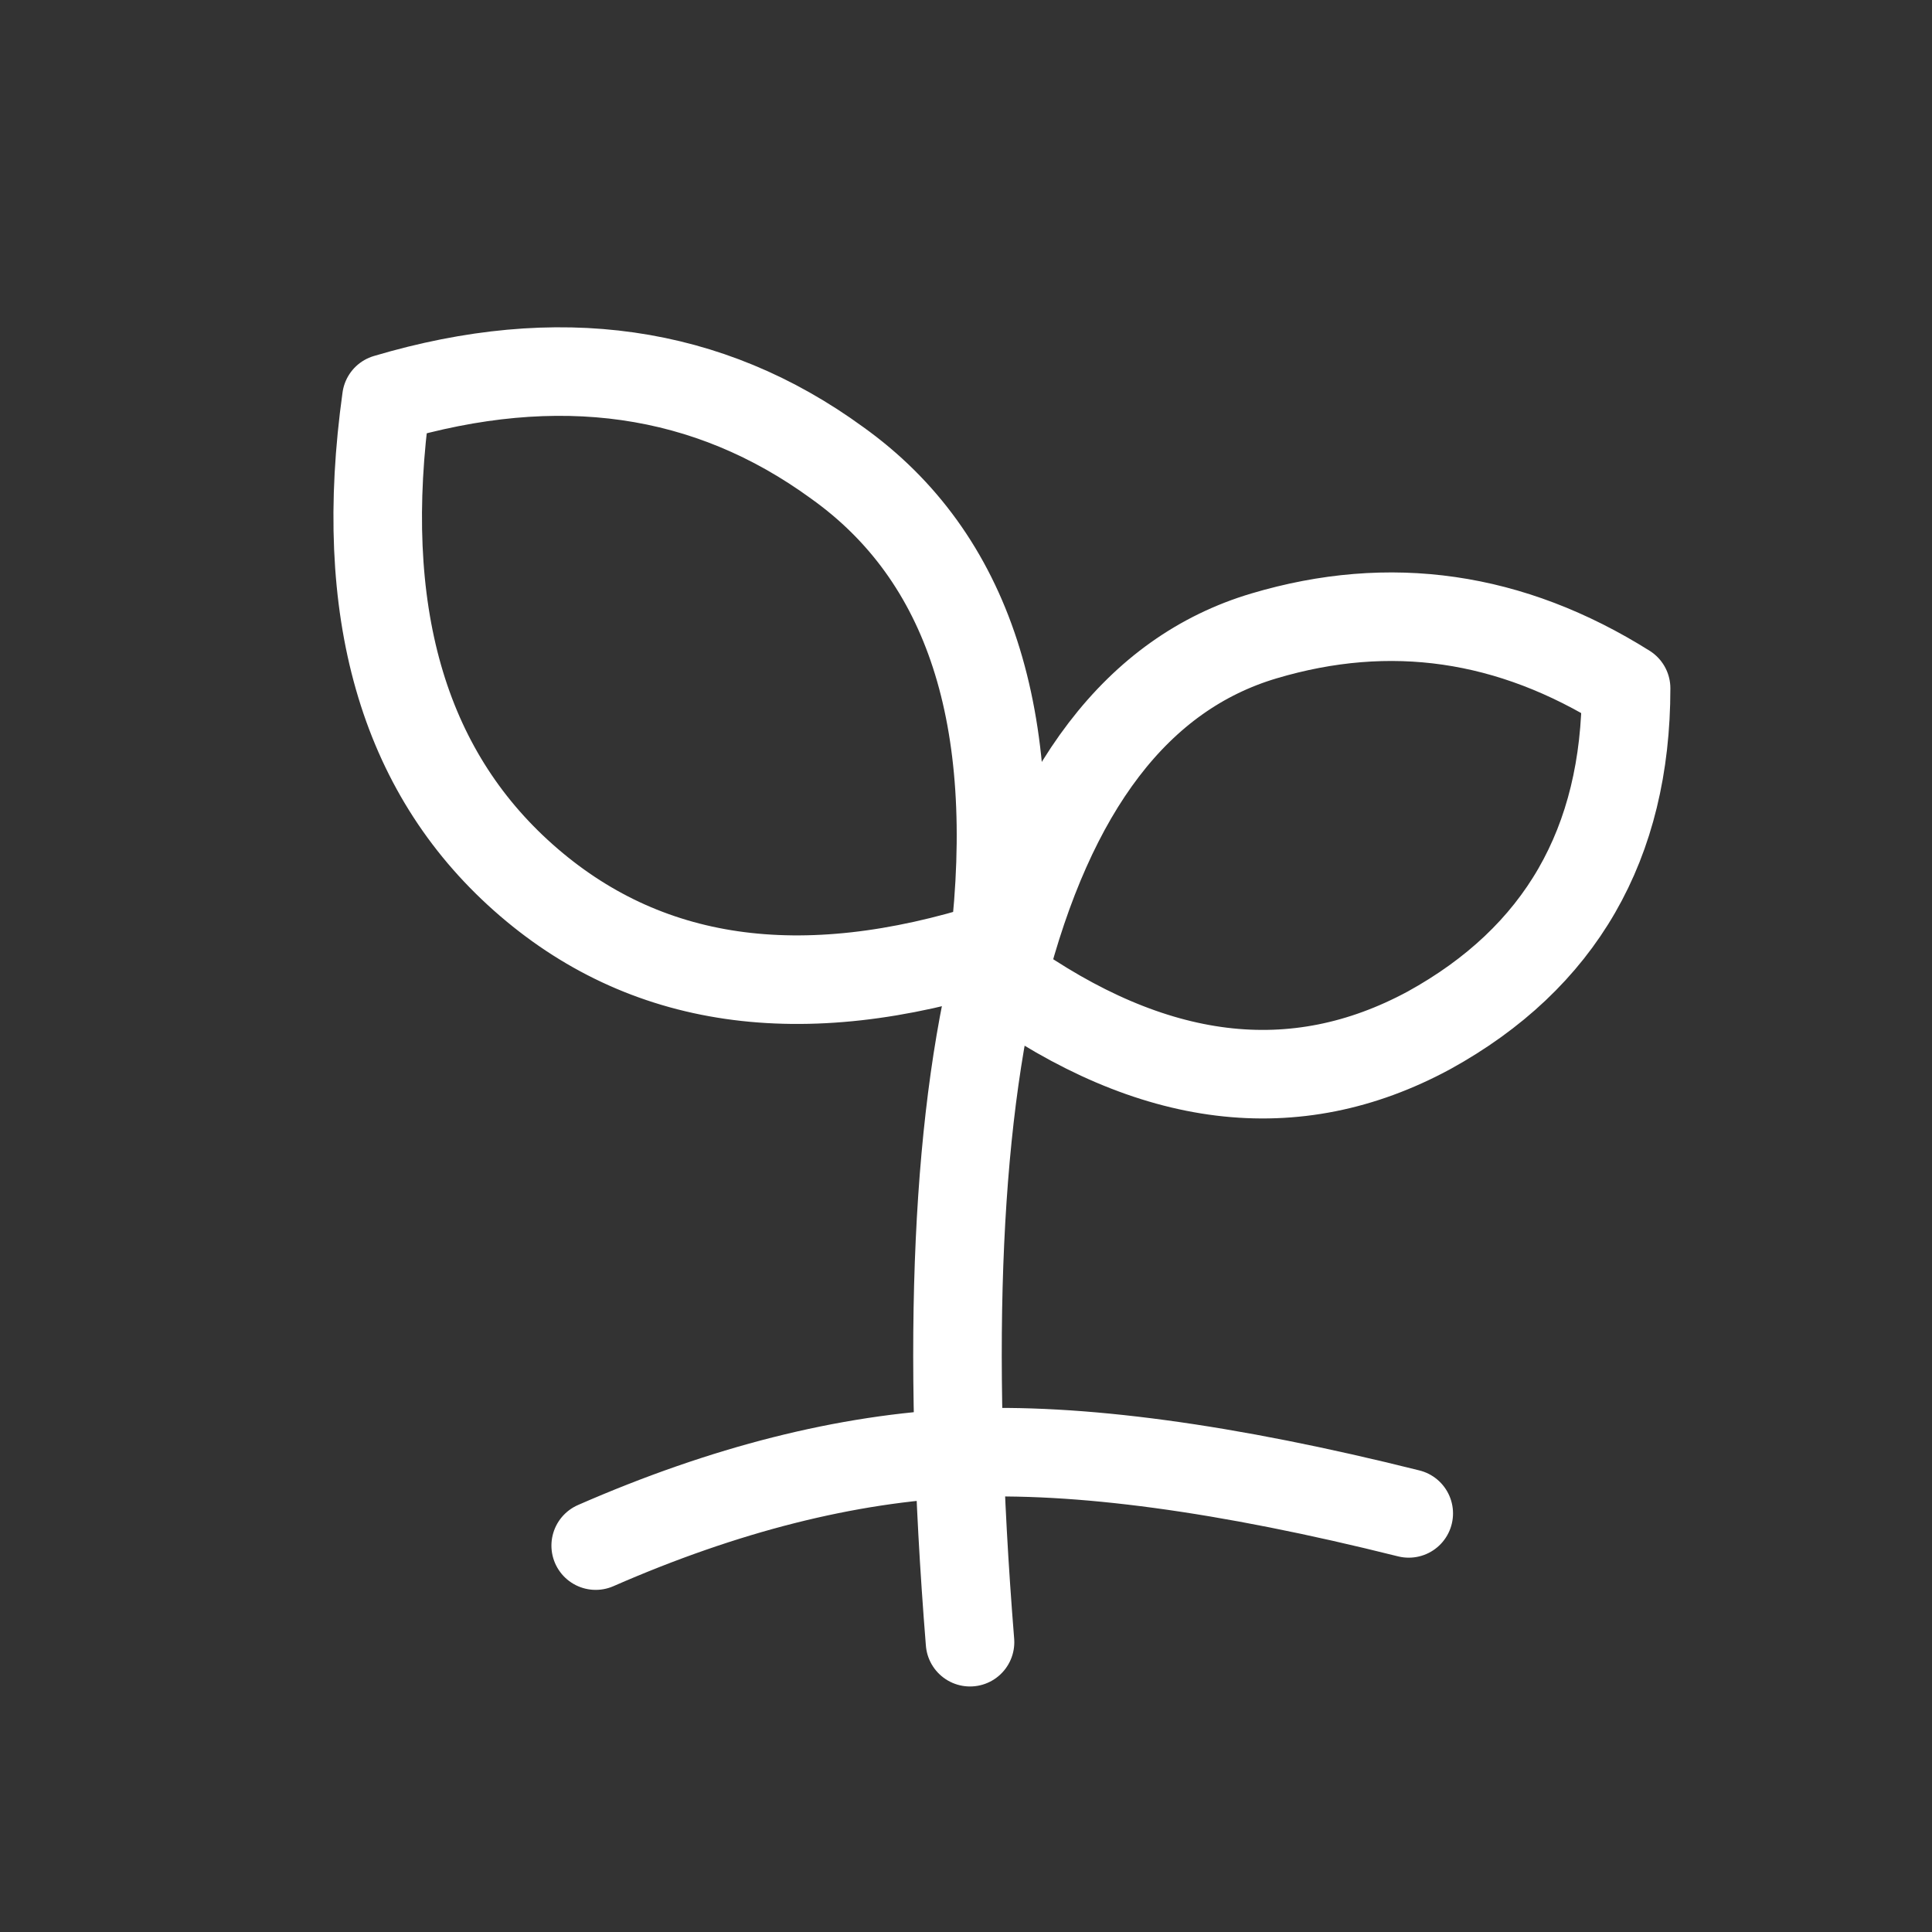
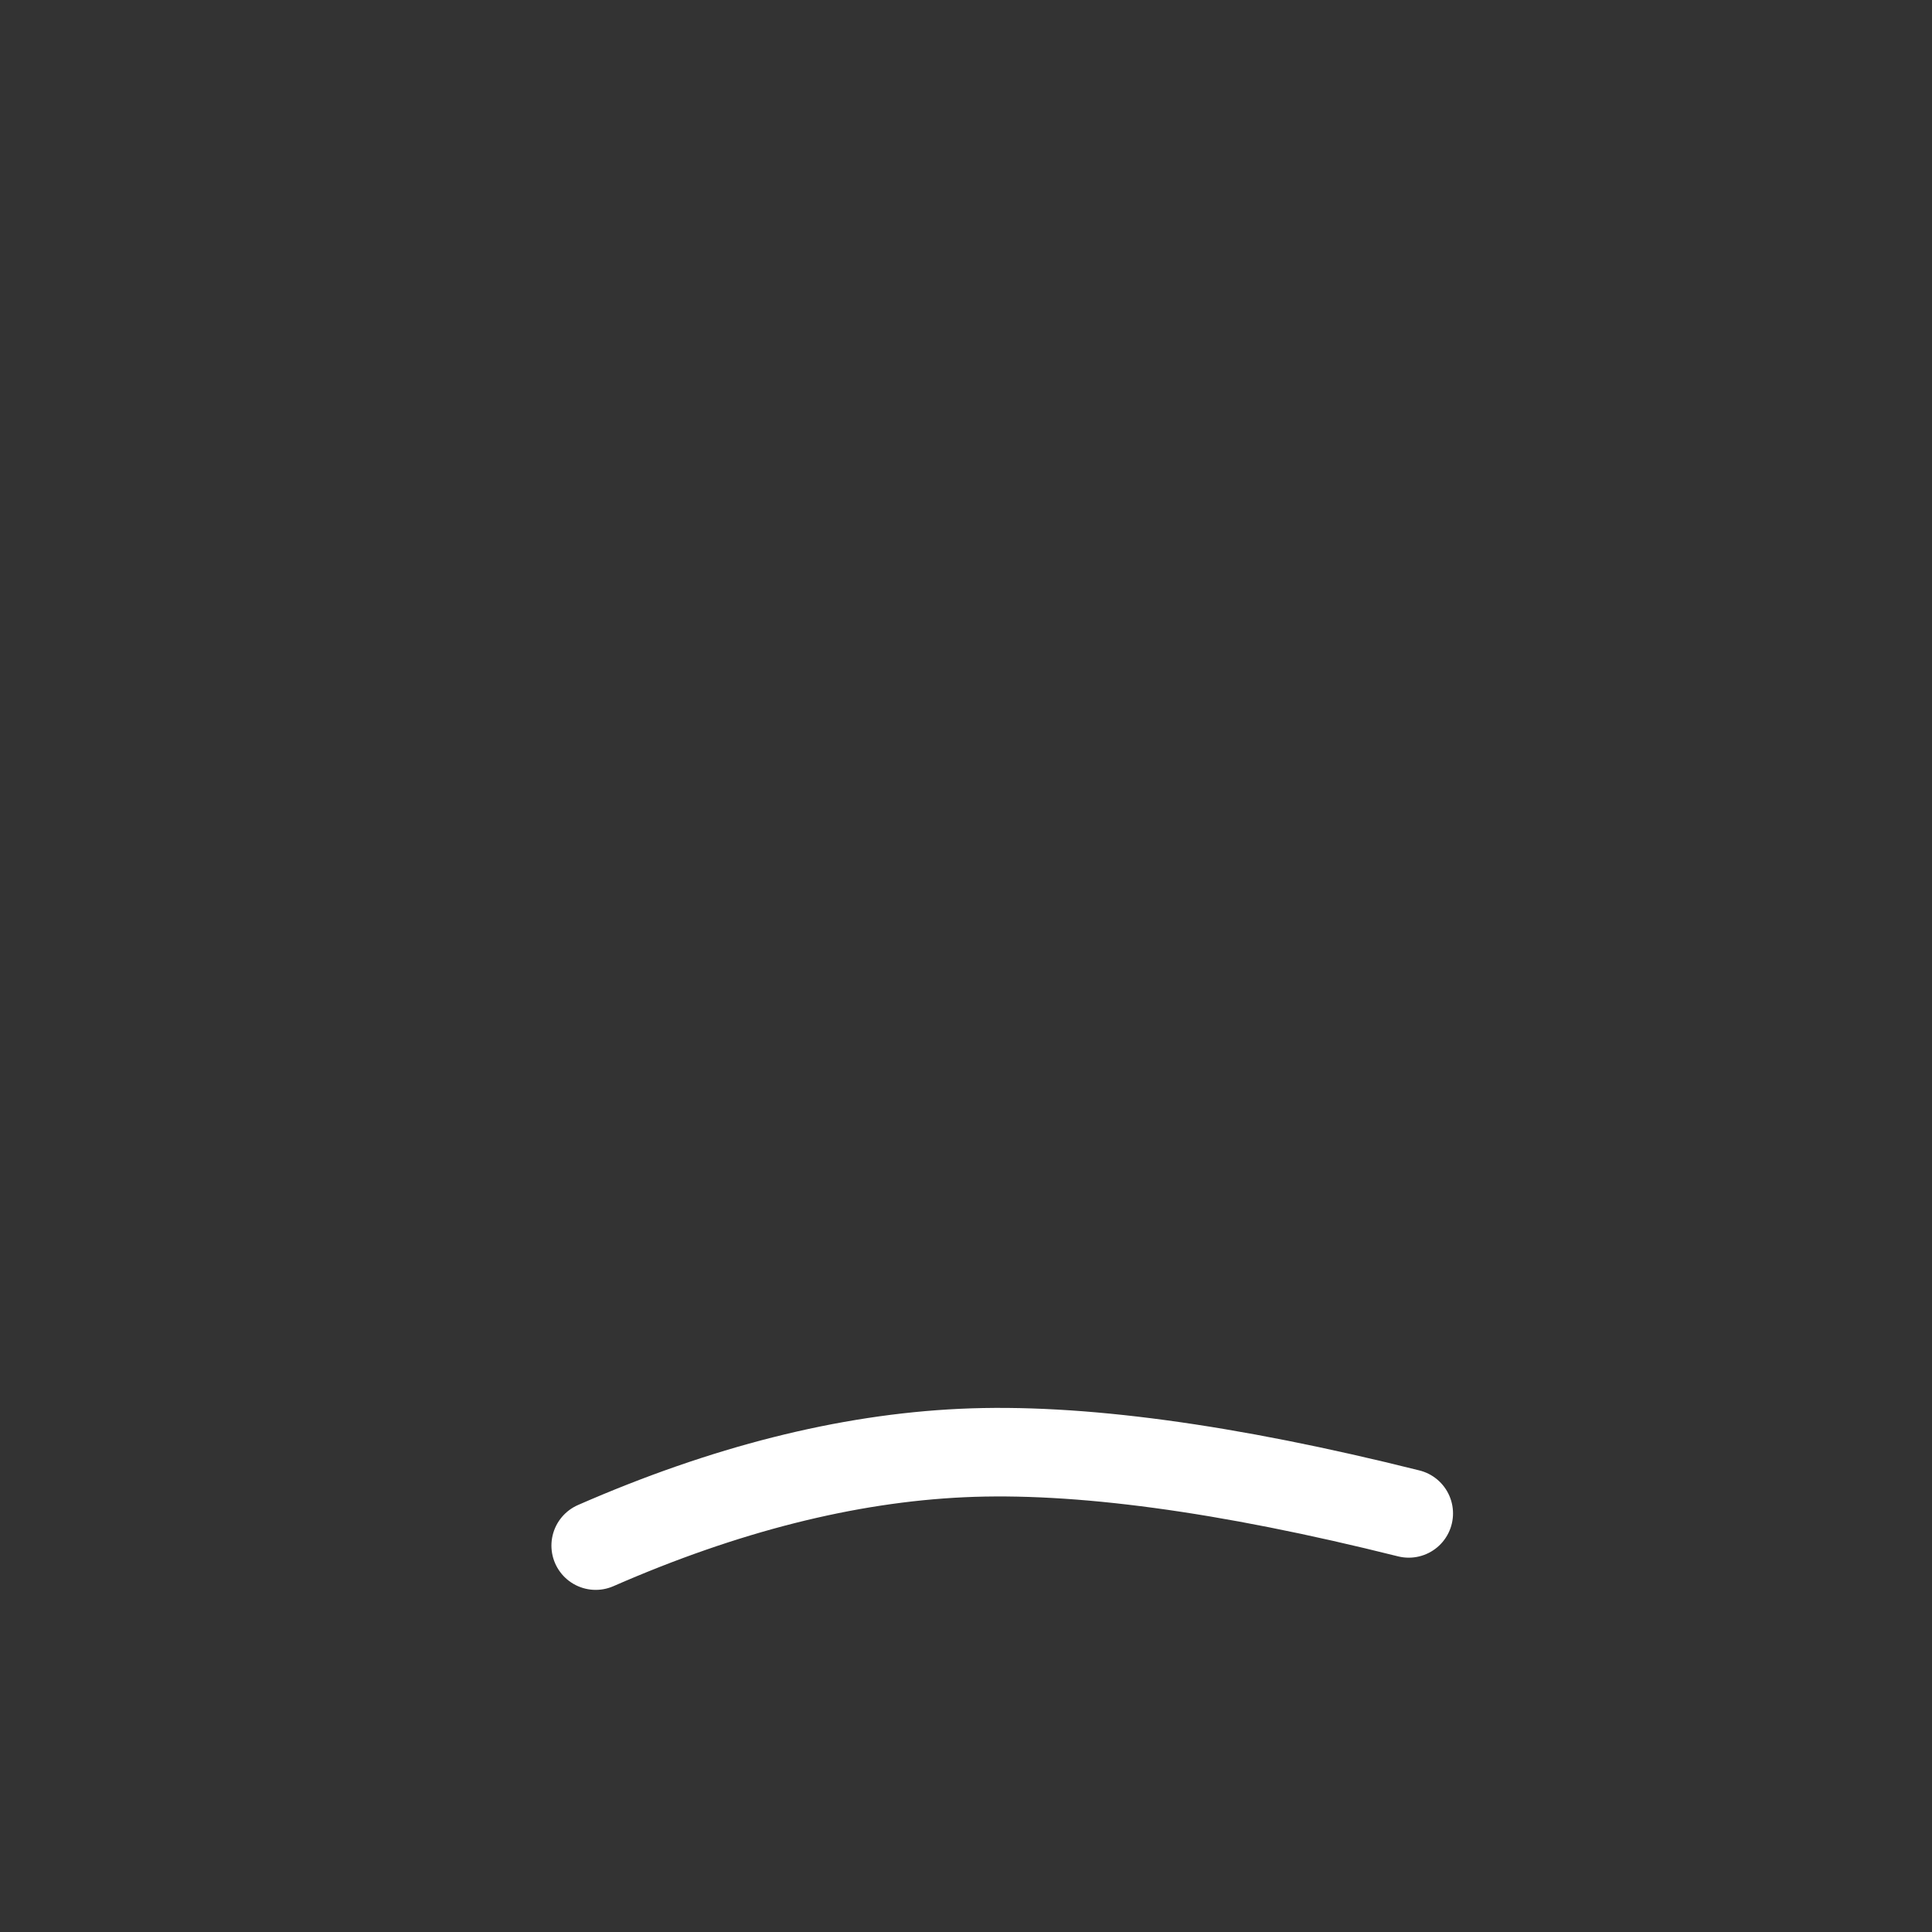
<svg xmlns="http://www.w3.org/2000/svg" version="1.2" viewBox="0 0 48 48" width="48" height="48">
  <rect x="0" y="0" width="48" height="48" fill="#333333" stroke="none" />
  <style>.a{fill:none;stroke:#fff;stroke-linecap:round;stroke-width:2.2}.b{fill:none;stroke:#fff;stroke-linejoin:round;stroke-width:2.2}</style>
  <path class="a" d="m14.8 38.4q4.8-2.1 9.1-2.3 4.3-0.2 11.1 1.5" />
-   <path class="a" d="m24.1 40.8q-0.9-11.2 0.8-17.4" />
-   <path fill-rule="evenodd" class="b" d="m35.5 25.6q4.9-2.7 4.9-8.5-4.3-2.7-9-1.3-4.7 1.4-6.5 8.5 5.6 4 10.6 1.3zm-10.8-2.1q1-8.5-3.9-12-4.8-3.5-11.2-1.6-1.1 7.9 3.4 11.9 4.5 4 11.7 1.7z" />
</svg>